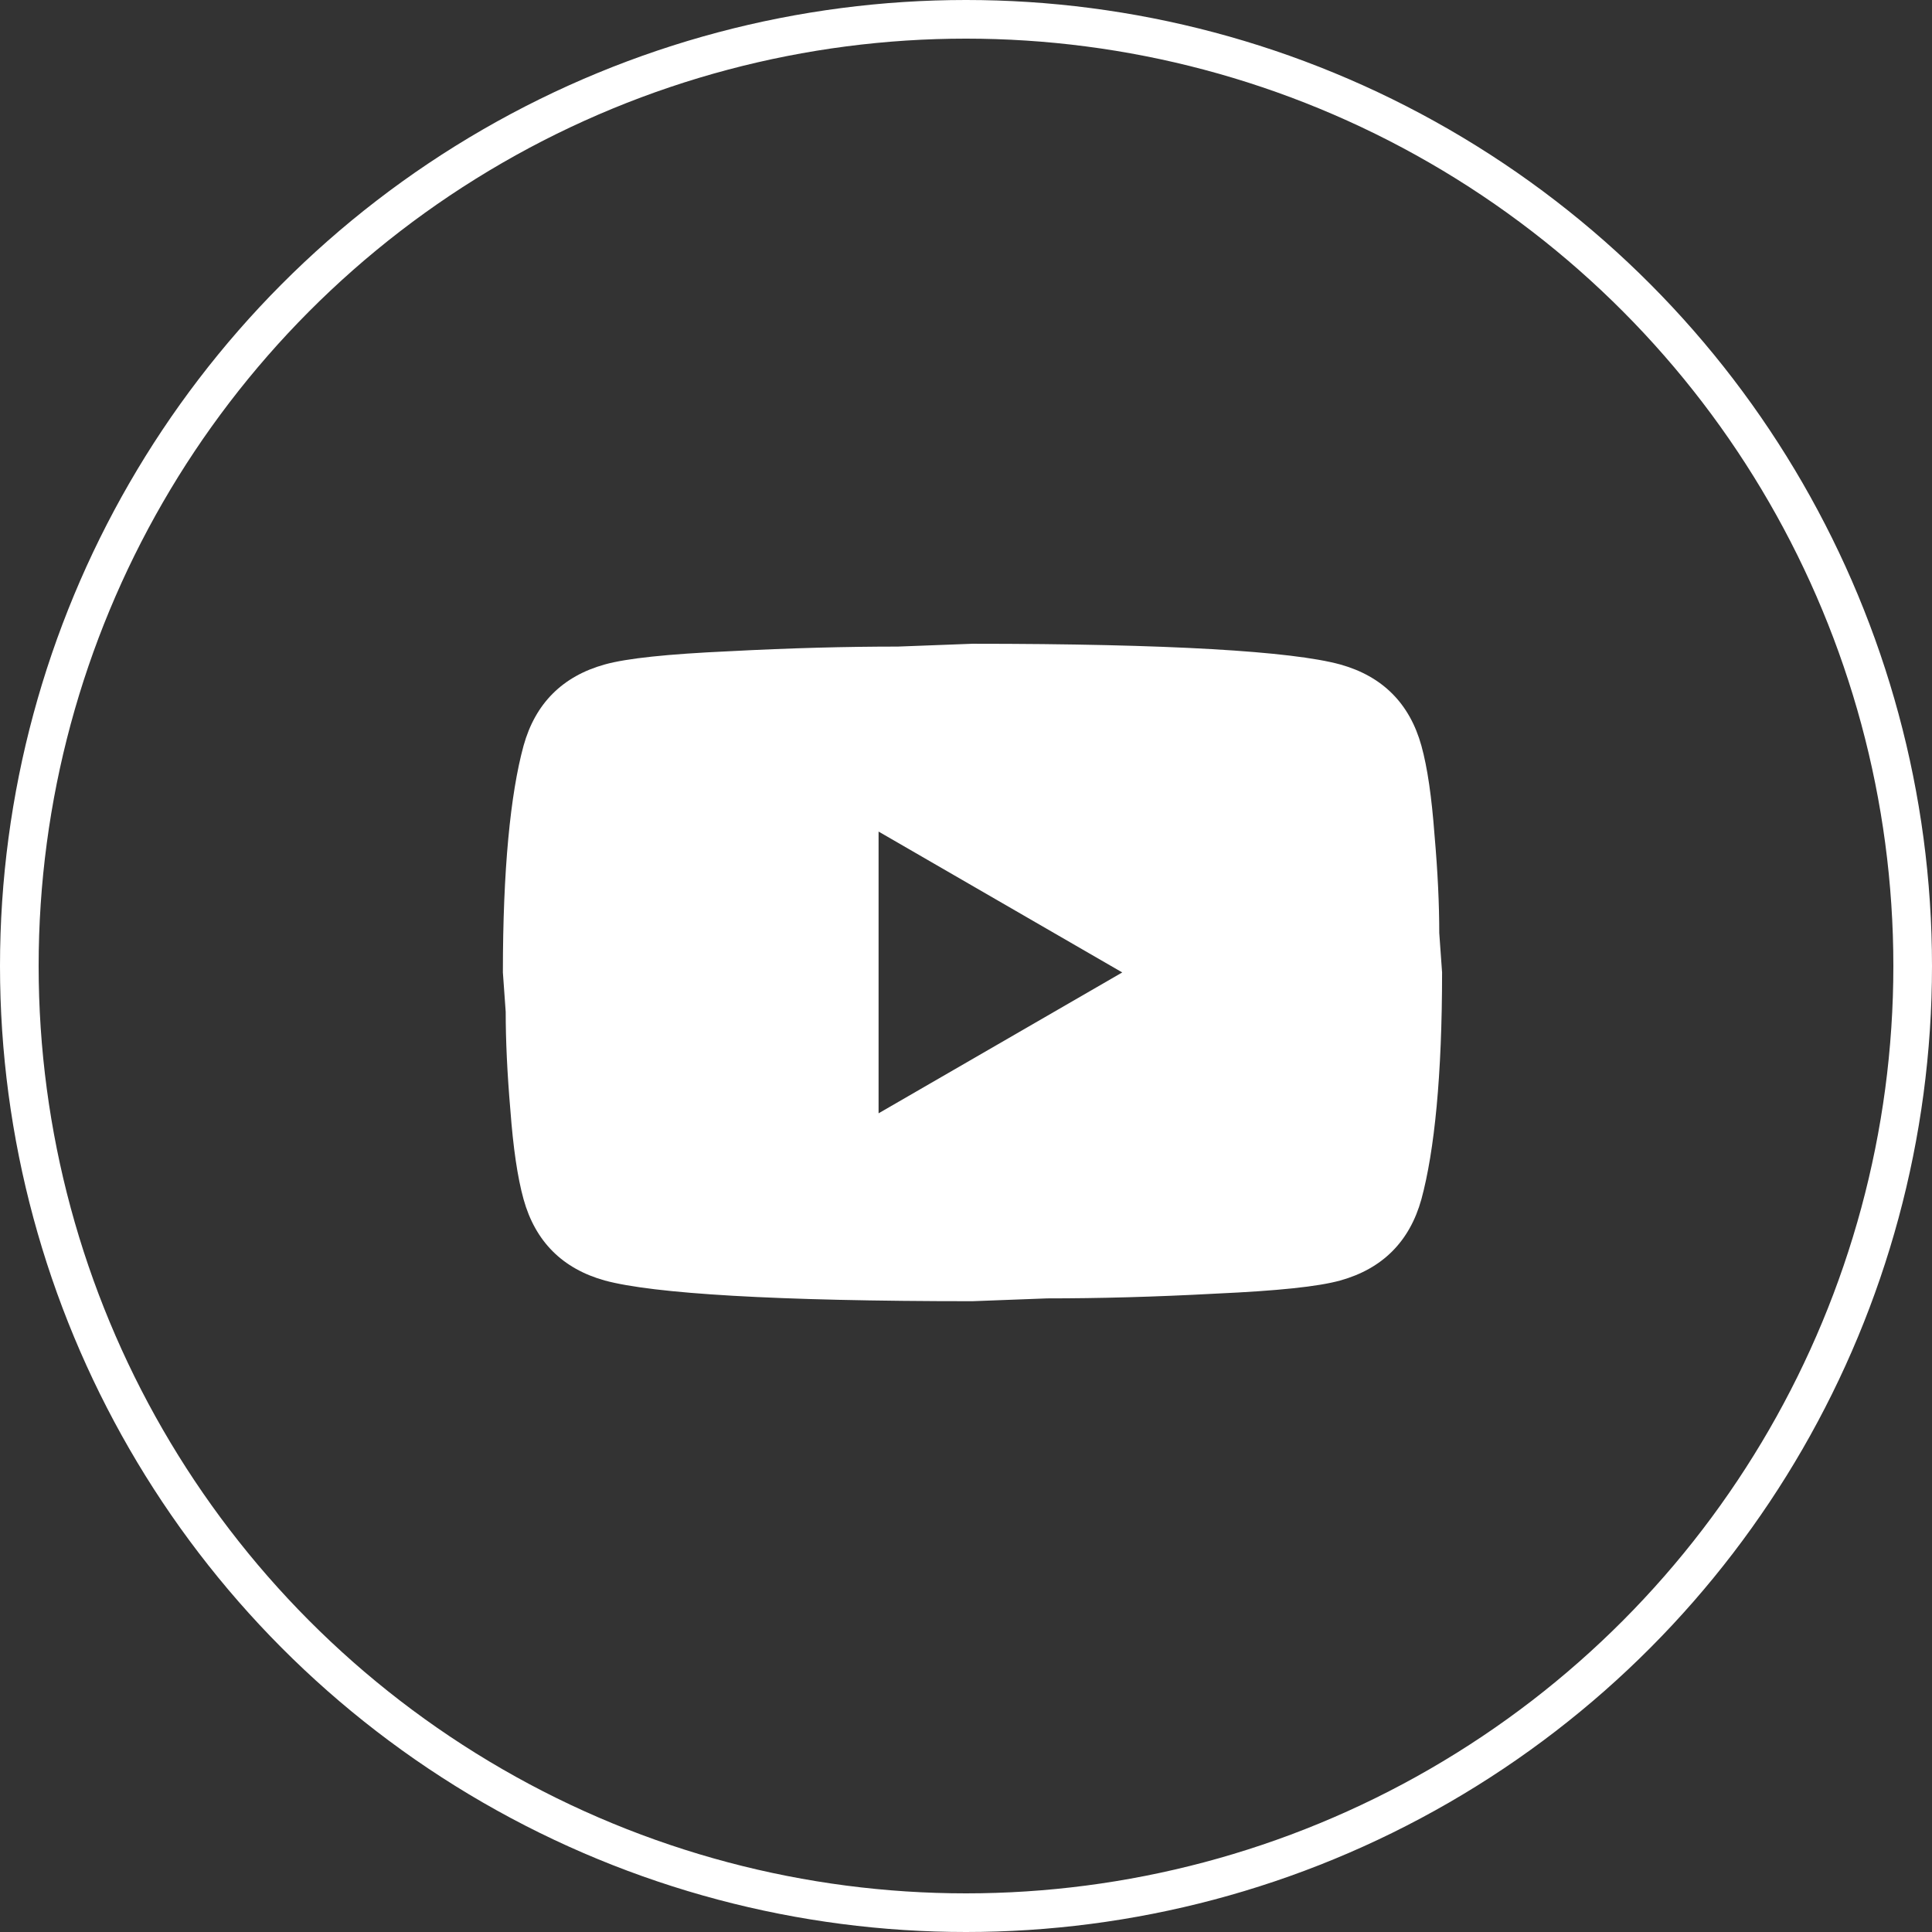
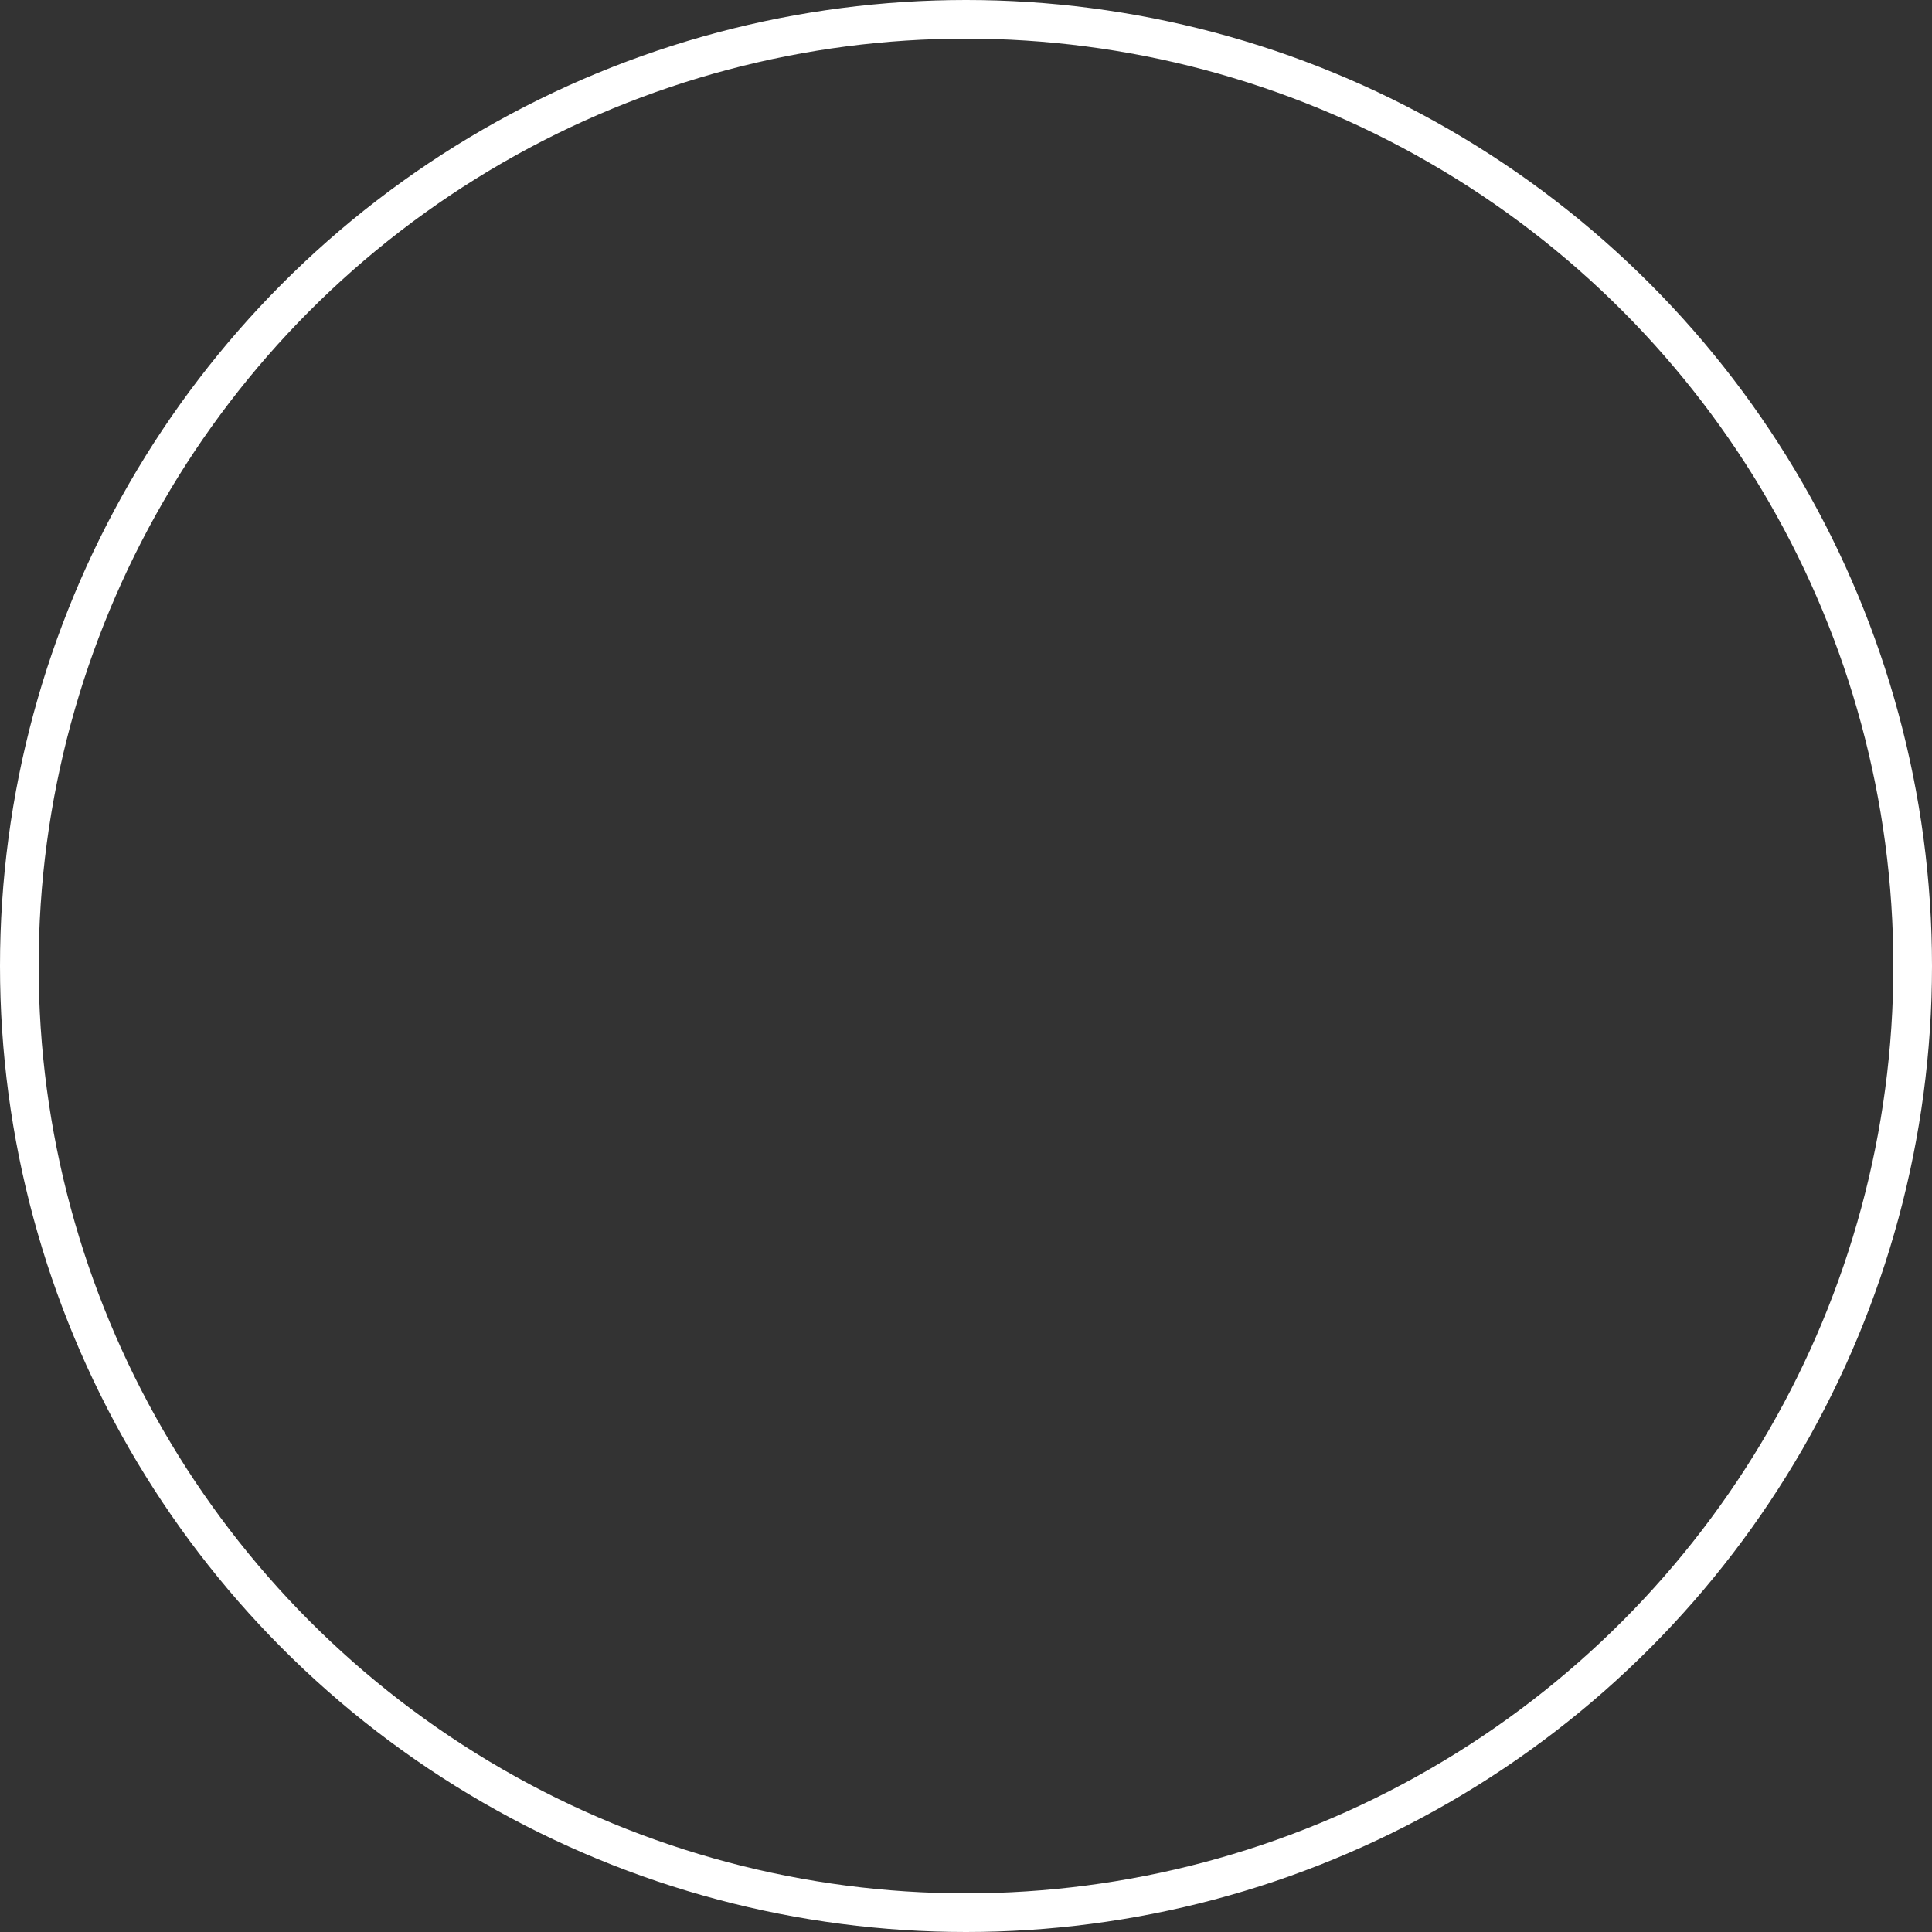
<svg xmlns="http://www.w3.org/2000/svg" width="24" height="24" viewBox="0 0 24 24" fill="none">
  <rect x="0" y="0" width="24" height="24" fill="#333333" stroke="none" />
-   <path d="M10.914 13.83L13.941 12.08L10.914 10.33V13.83ZM17.657 9.263C17.733 9.537 17.785 9.905 17.82 10.371C17.861 10.838 17.879 11.24 17.879 11.59L17.914 12.08C17.914 13.358 17.82 14.297 17.657 14.898C17.511 15.423 17.173 15.761 16.648 15.907C16.374 15.983 15.872 16.035 15.102 16.07C14.344 16.111 13.65 16.129 13.008 16.129L12.08 16.164C9.636 16.164 8.114 16.07 7.513 15.907C6.988 15.761 6.65 15.423 6.504 14.898C6.428 14.624 6.375 14.256 6.34 13.79C6.3 13.323 6.282 12.92 6.282 12.57L6.247 12.08C6.247 10.803 6.34 9.864 6.504 9.263C6.65 8.738 6.988 8.4 7.513 8.254C7.787 8.178 8.289 8.125 9.059 8.09C9.817 8.05 10.511 8.032 11.153 8.032L12.08 7.997C14.525 7.997 16.047 8.09 16.648 8.254C17.173 8.4 17.511 8.738 17.657 9.263Z" fill="white" />
  <circle cx="12" cy="12" r="11.76" stroke="white" stroke-width="0.48" />
</svg>